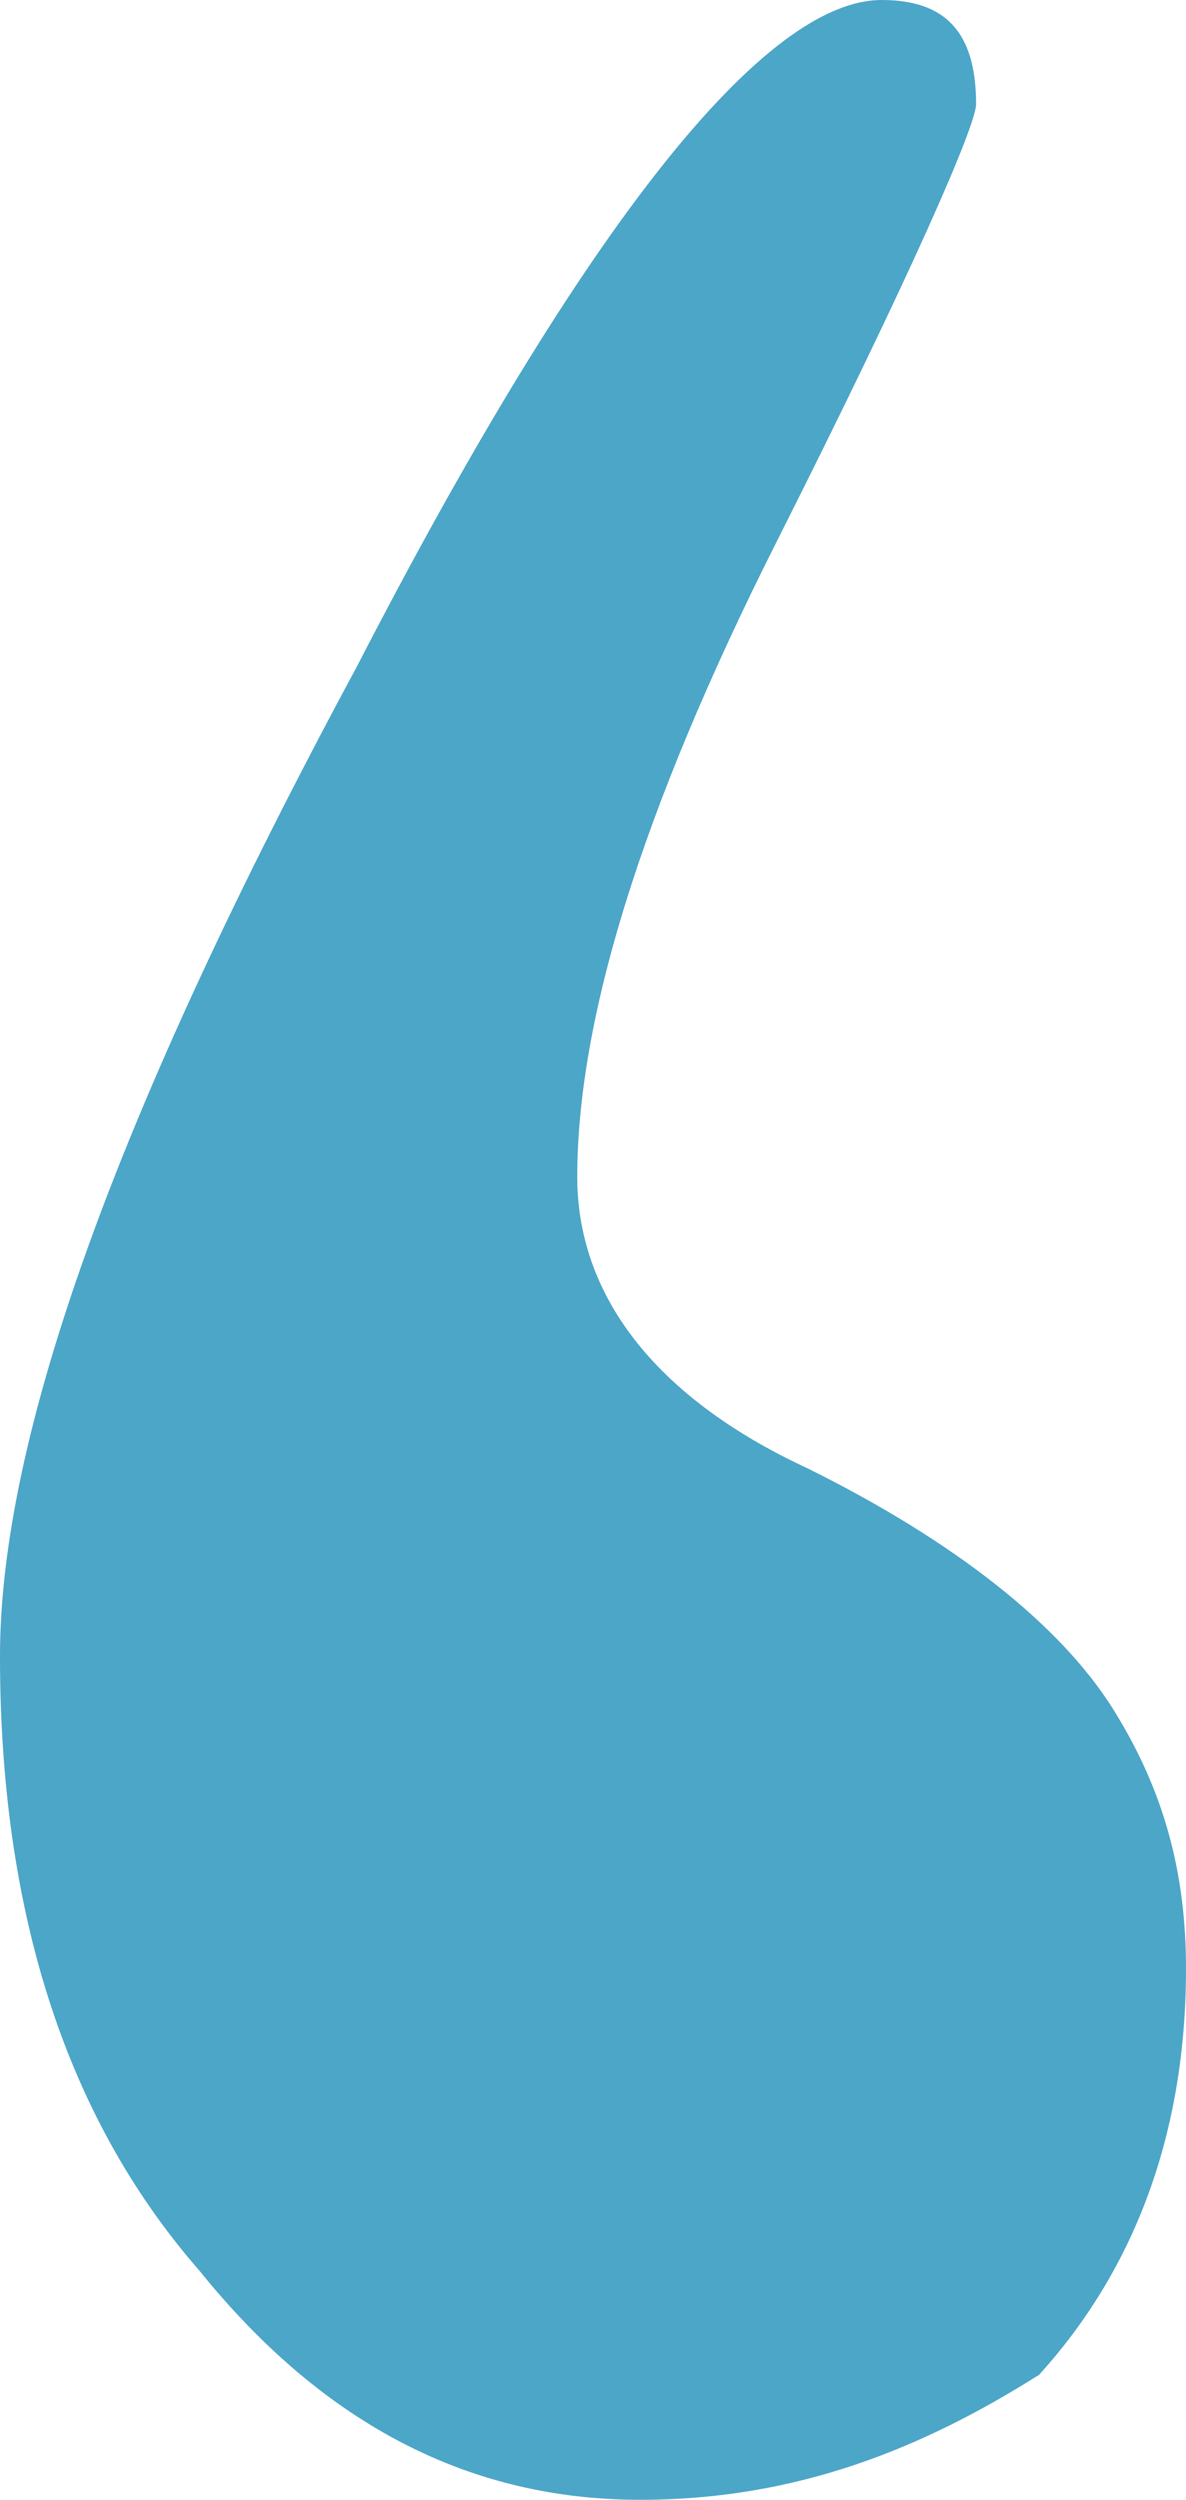
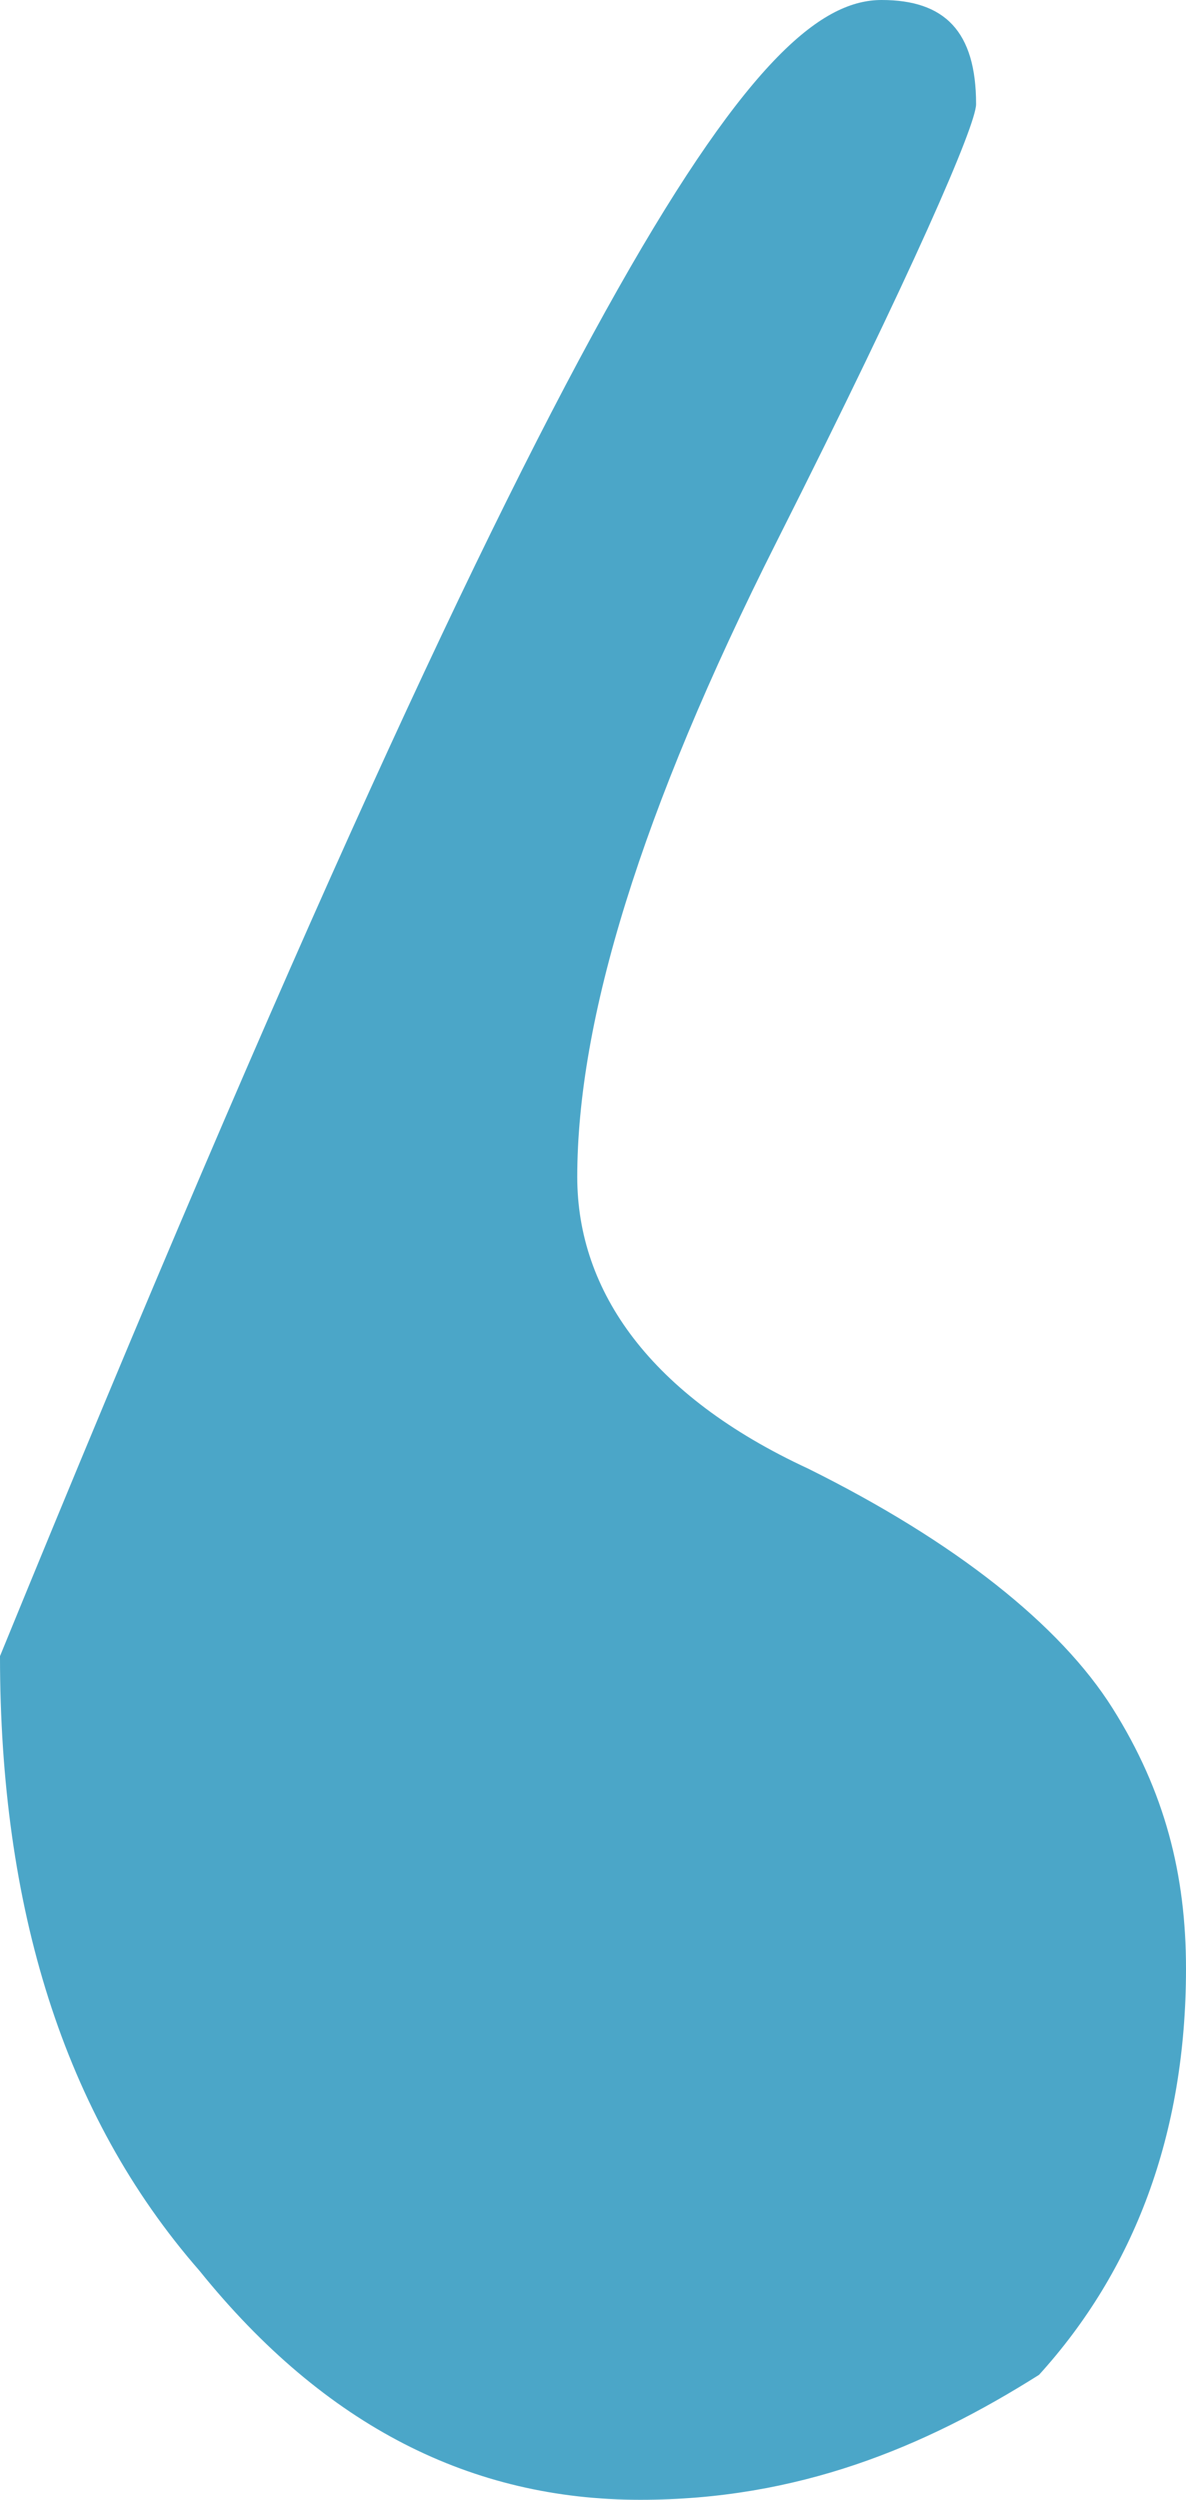
<svg xmlns="http://www.w3.org/2000/svg" width="121" height="255" viewBox="0 0 121 255" fill="none">
-   <path d="M65.319 255C48.186 255 33.195 247.562 20.345 231.625C6.425 215.687 0 194.438 0 168.938C0 146.625 11.779 113.688 36.407 68C59.965 22.312 78.168 0 89.947 0C96.372 0 99.584 3.188 99.584 10.625C99.584 12.75 93.159 27.625 79.239 55.25C65.319 82.875 58.894 104.125 58.894 120.062C58.894 131.75 66.389 142.375 82.451 149.812C97.442 157.25 108.15 165.75 113.504 174.25C118.858 182.75 121 191.25 121 200.813C121 217.813 115.646 231.625 106.009 242.25C94.23 249.687 81.38 255 65.319 255Z" fill="#4BA6C8" />
+   <path d="M65.319 255C48.186 255 33.195 247.562 20.345 231.625C6.425 215.687 0 194.438 0 168.938C59.965 22.312 78.168 0 89.947 0C96.372 0 99.584 3.188 99.584 10.625C99.584 12.75 93.159 27.625 79.239 55.25C65.319 82.875 58.894 104.125 58.894 120.062C58.894 131.75 66.389 142.375 82.451 149.812C97.442 157.25 108.15 165.75 113.504 174.25C118.858 182.75 121 191.25 121 200.813C121 217.813 115.646 231.625 106.009 242.25C94.23 249.687 81.38 255 65.319 255Z" fill="#4BA6C8" />
</svg>